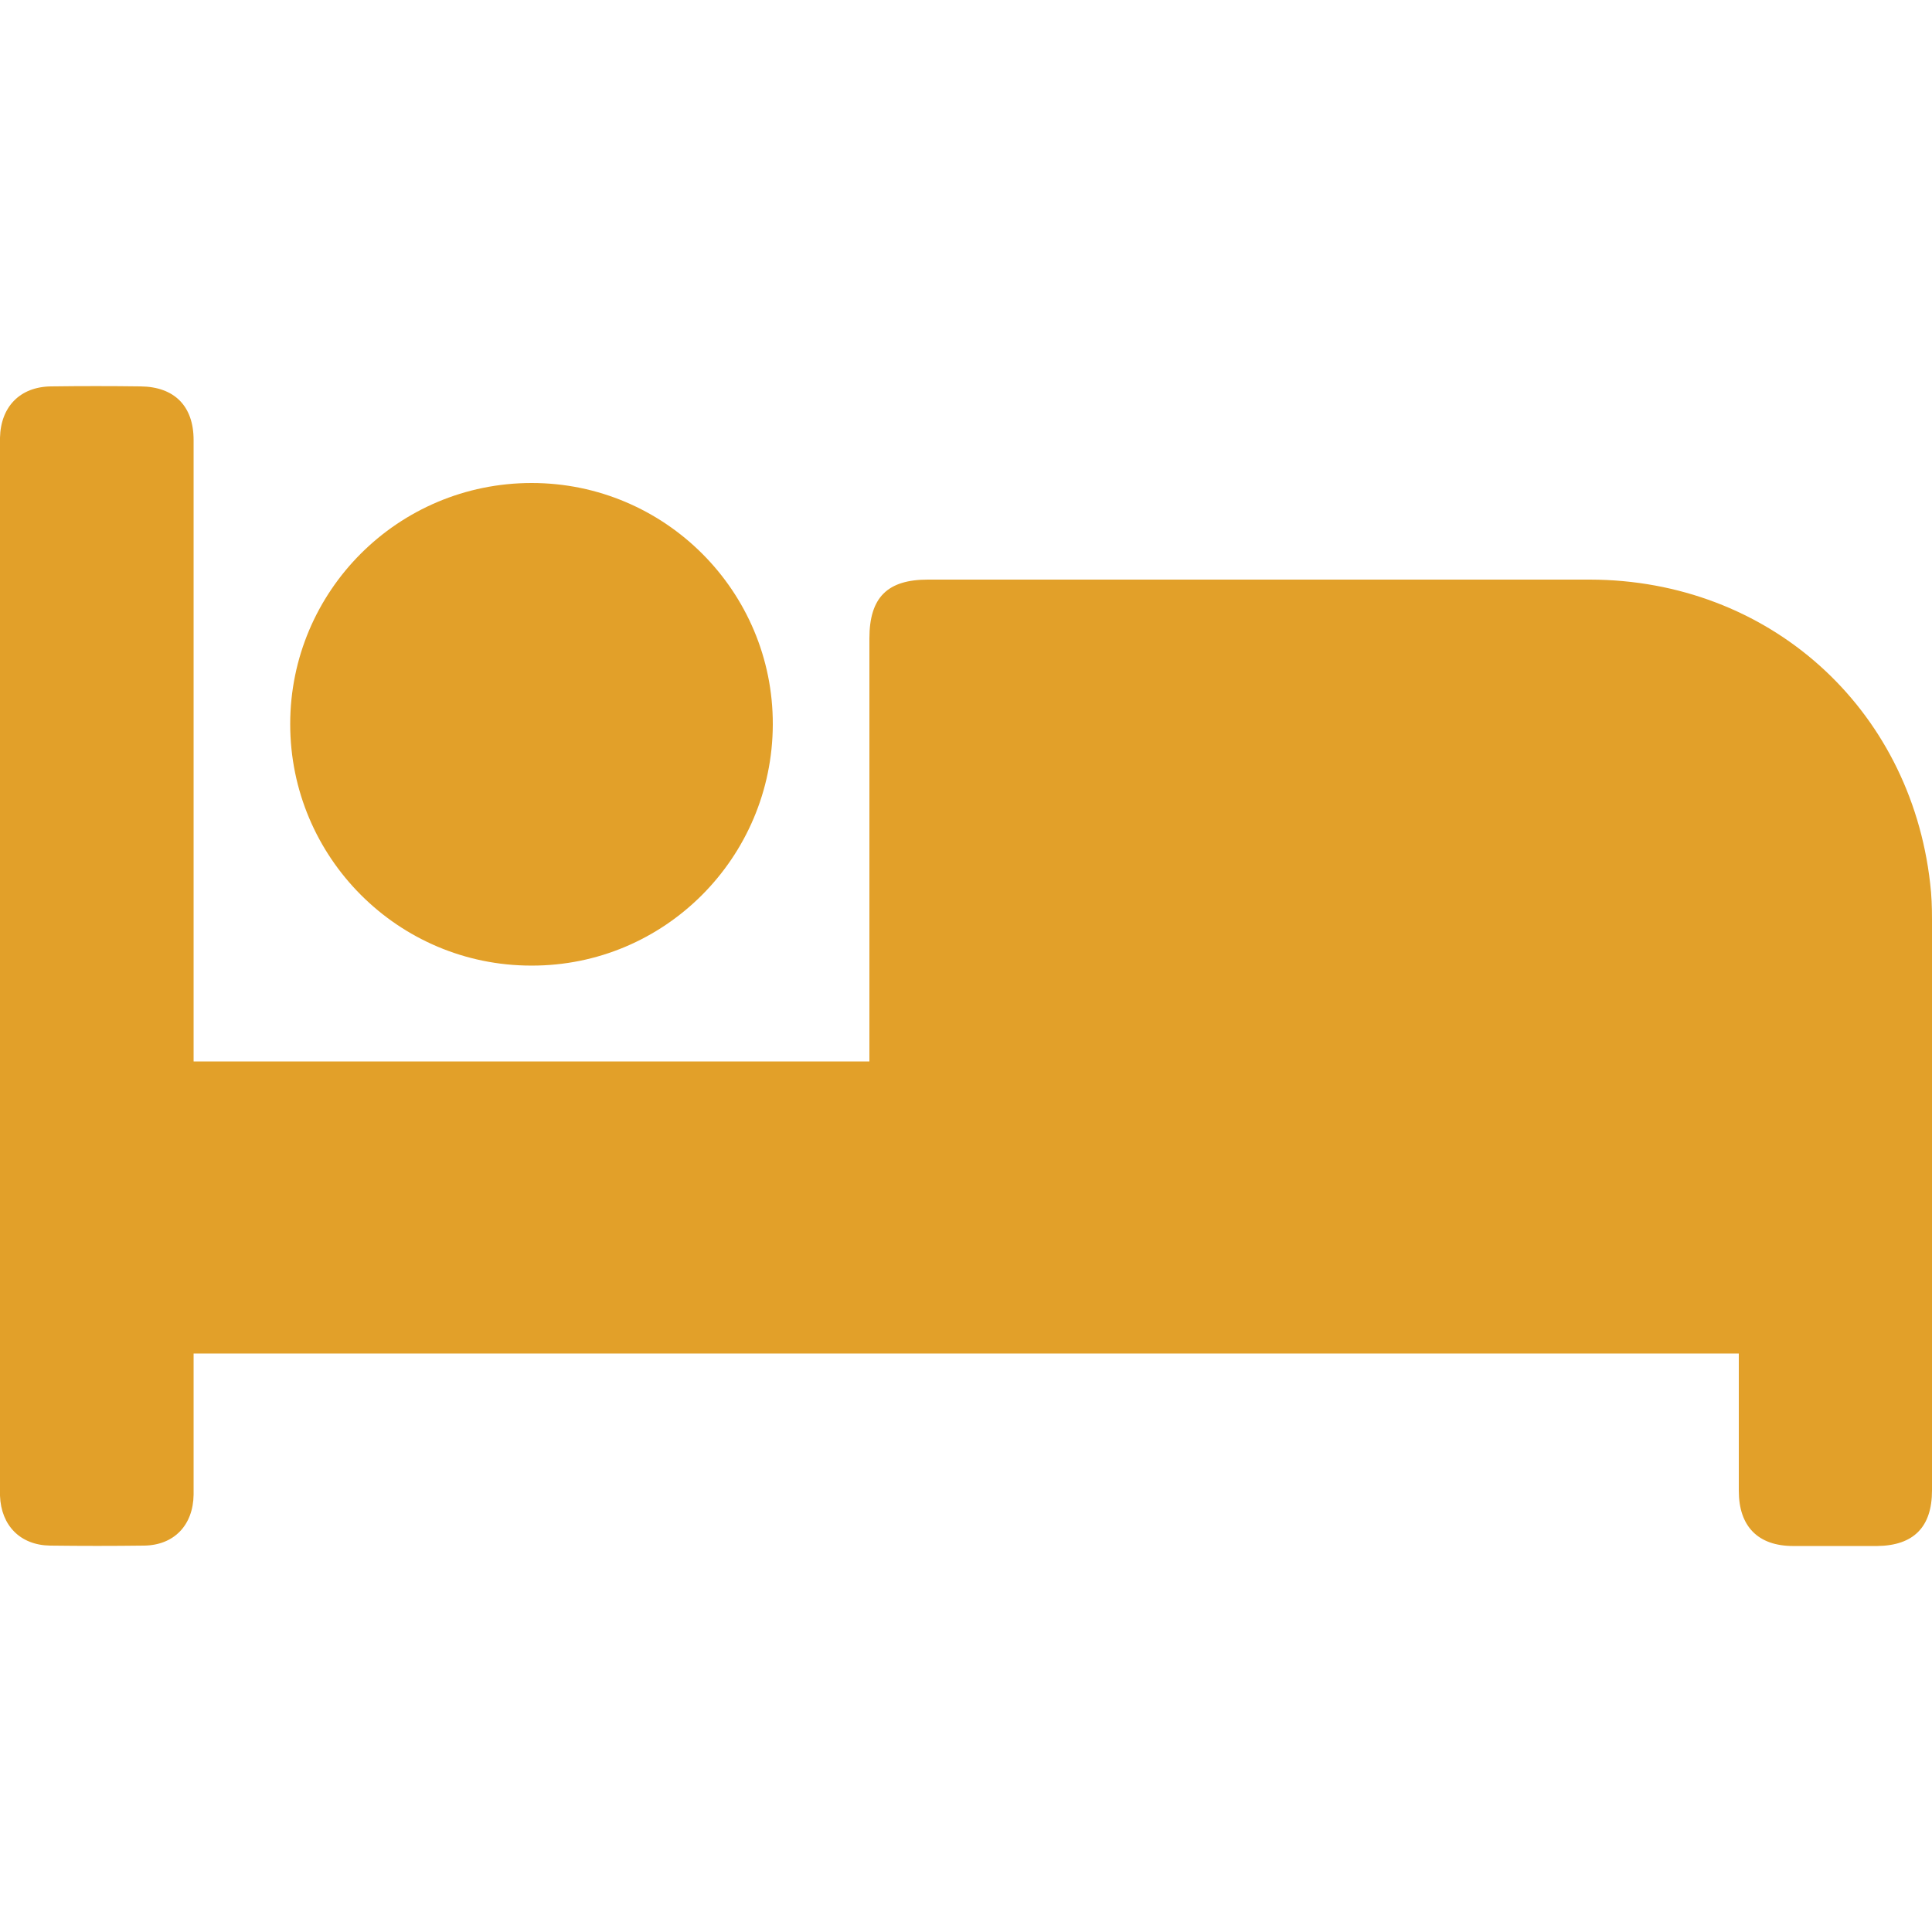
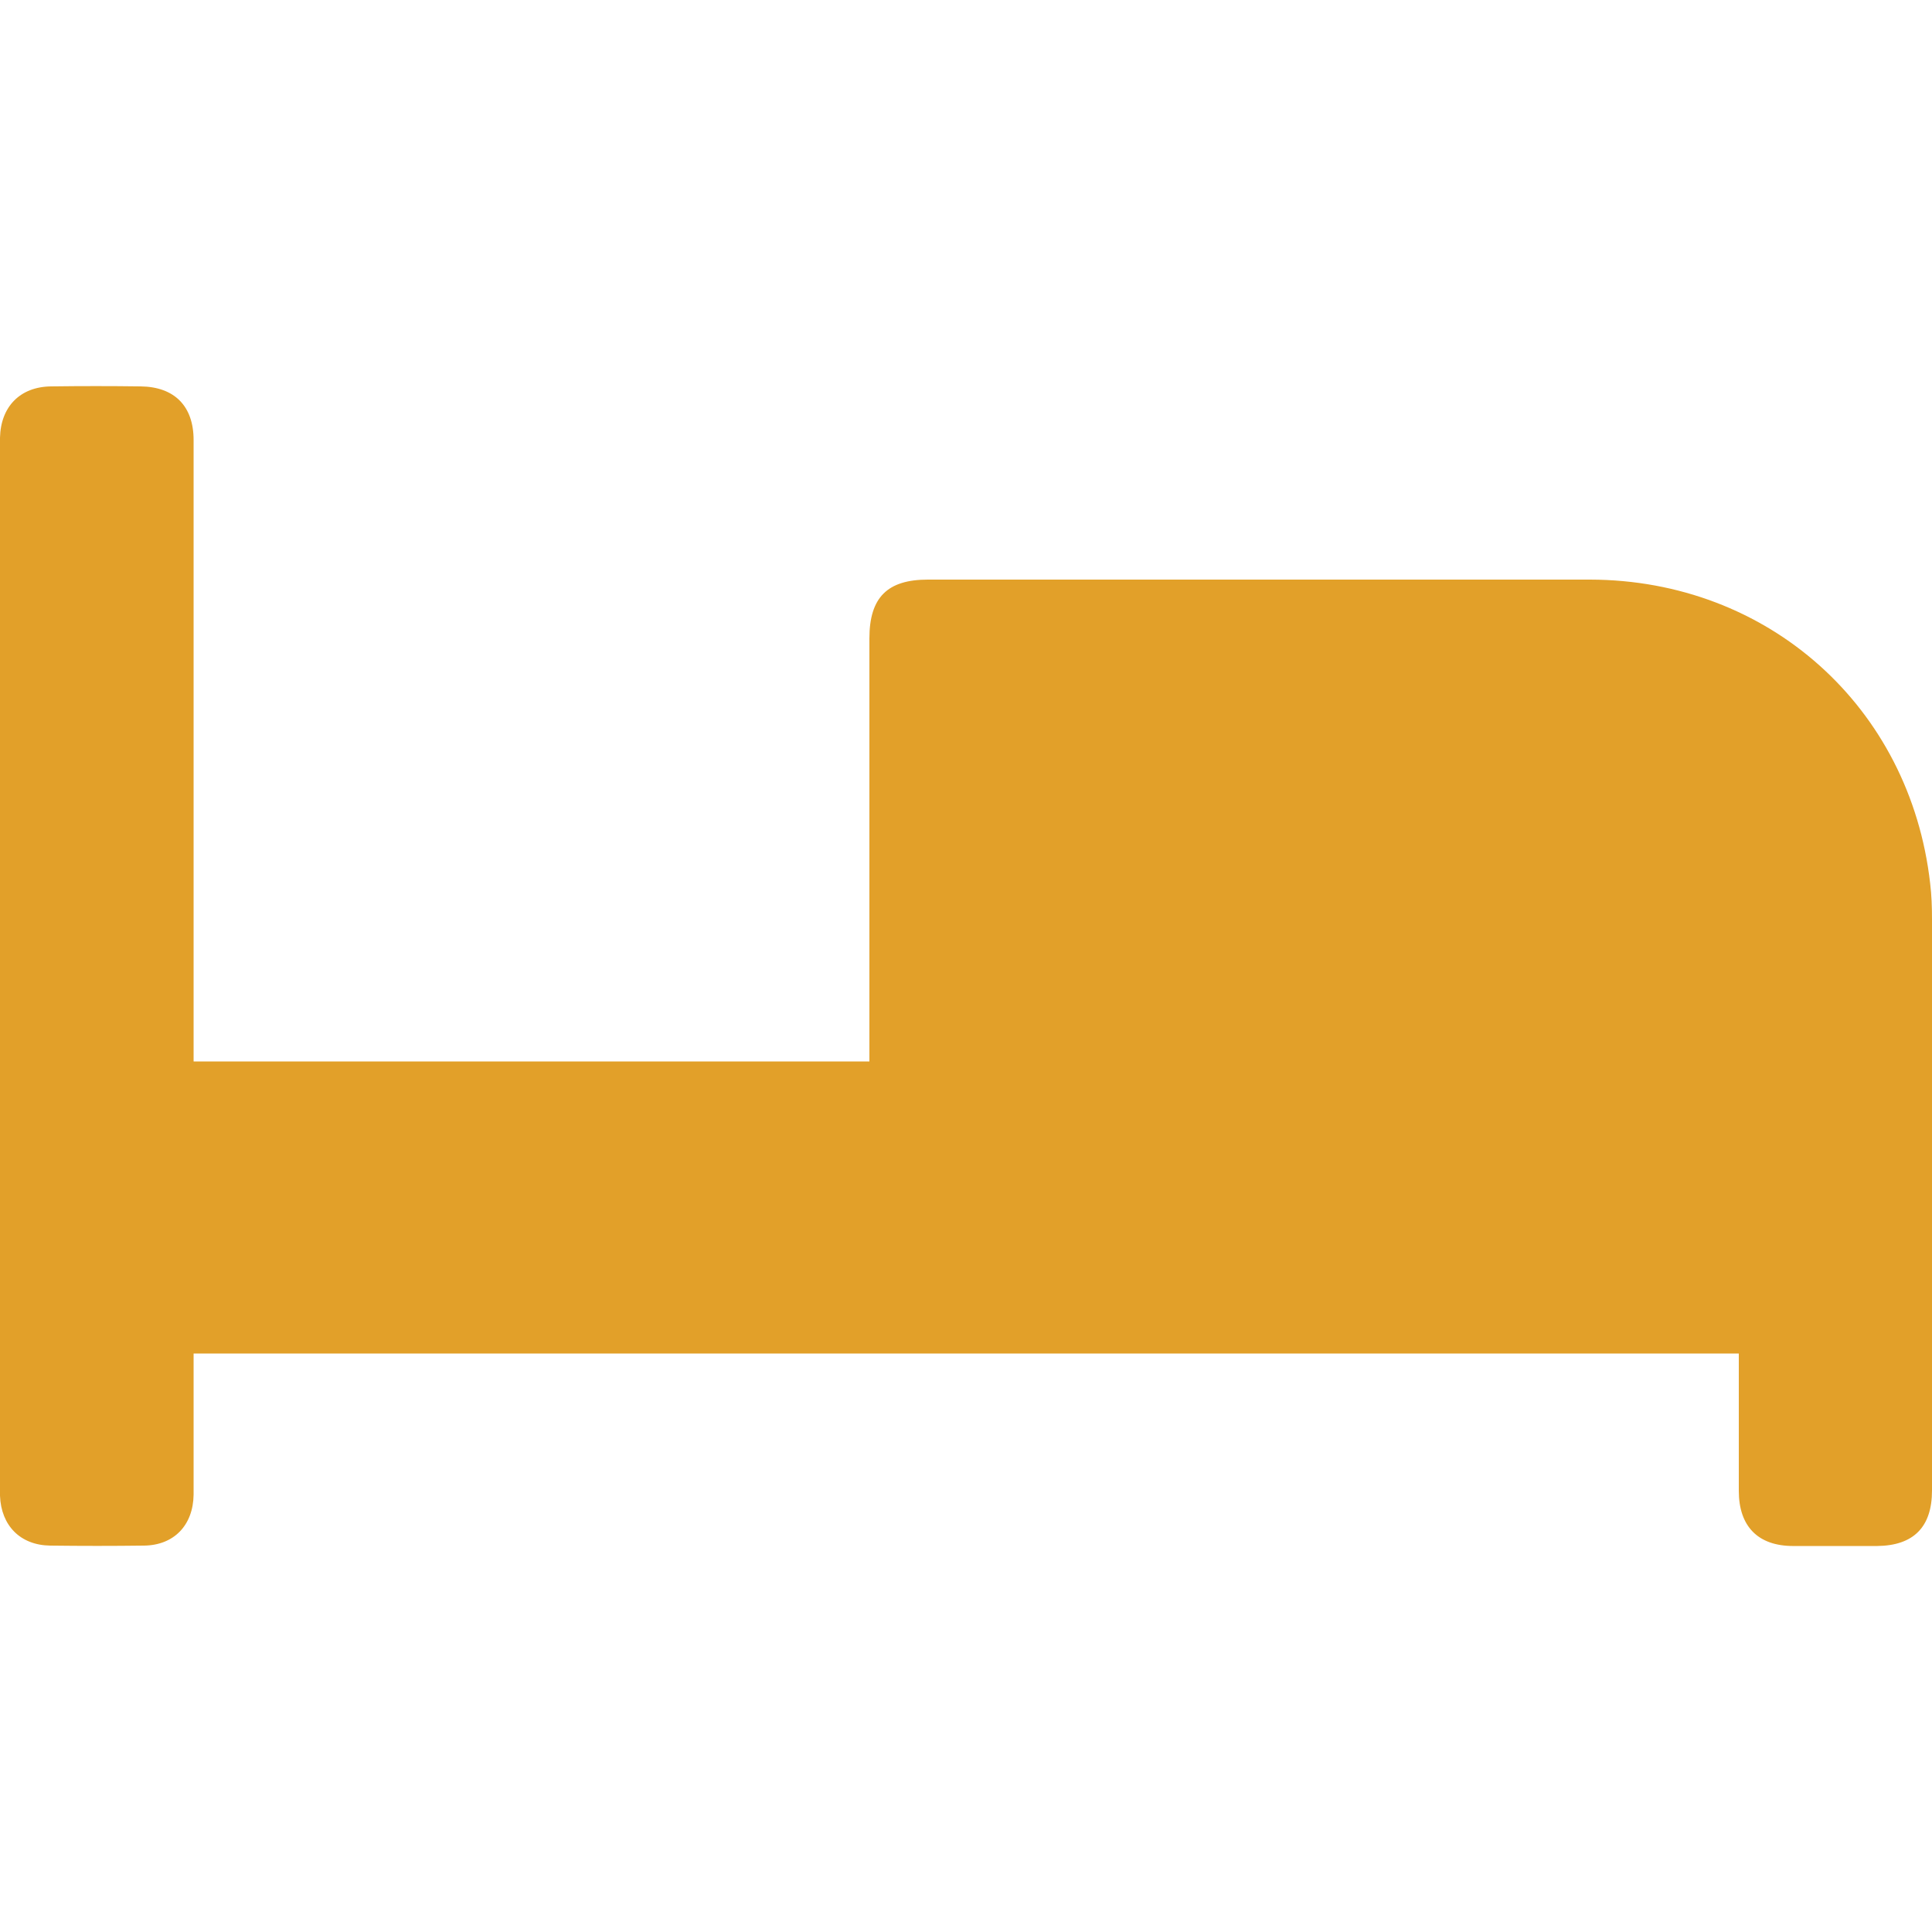
<svg xmlns="http://www.w3.org/2000/svg" width="24" height="24" viewBox="0 0 24 24" fill="none">
  <g id="002-hotel">
    <g id="Layer_2_00000170988054360918170580000010491174854117148299_">
      <g id="hotel">
        <path id="Vector" d="M24 11.419V18.516C24 18.97 23.77 19.2 23.32 19.205C22.973 19.205 22.622 19.205 22.275 19.205C21.839 19.205 21.6 18.961 21.6 18.52C21.6 18.019 21.6 17.512 21.6 17.011V16.814H2.405V17.302V18.567C2.4 18.947 2.161 19.195 1.791 19.2C1.402 19.205 1.012 19.205 0.623 19.2C0.253 19.195 0.014 18.952 0 18.581C0 18.478 0 18.375 0 18.272V5.611C0 5.555 0 5.498 0 5.437C0.009 5.053 0.248 4.805 0.633 4.8C1.003 4.795 1.378 4.795 1.748 4.8C2.166 4.805 2.405 5.044 2.405 5.466V13.186H10.8V7.931C10.8 7.42 11.025 7.2 11.527 7.2H19.753C21.966 7.205 23.728 8.78 23.977 10.973C23.995 11.119 24 11.269 24 11.419Z" fill="#e2a029" />
-         <path id="Vector_2" d="M6.605 6C8.259 6 9.605 7.345 9.6 9C9.595 10.655 8.255 12 6.6 11.995C4.945 11.995 3.605 10.65 3.605 8.995C3.605 7.341 4.945 6 6.605 6Z" fill="#e2a029" />
      </g>
    </g>
  </g>
</svg>